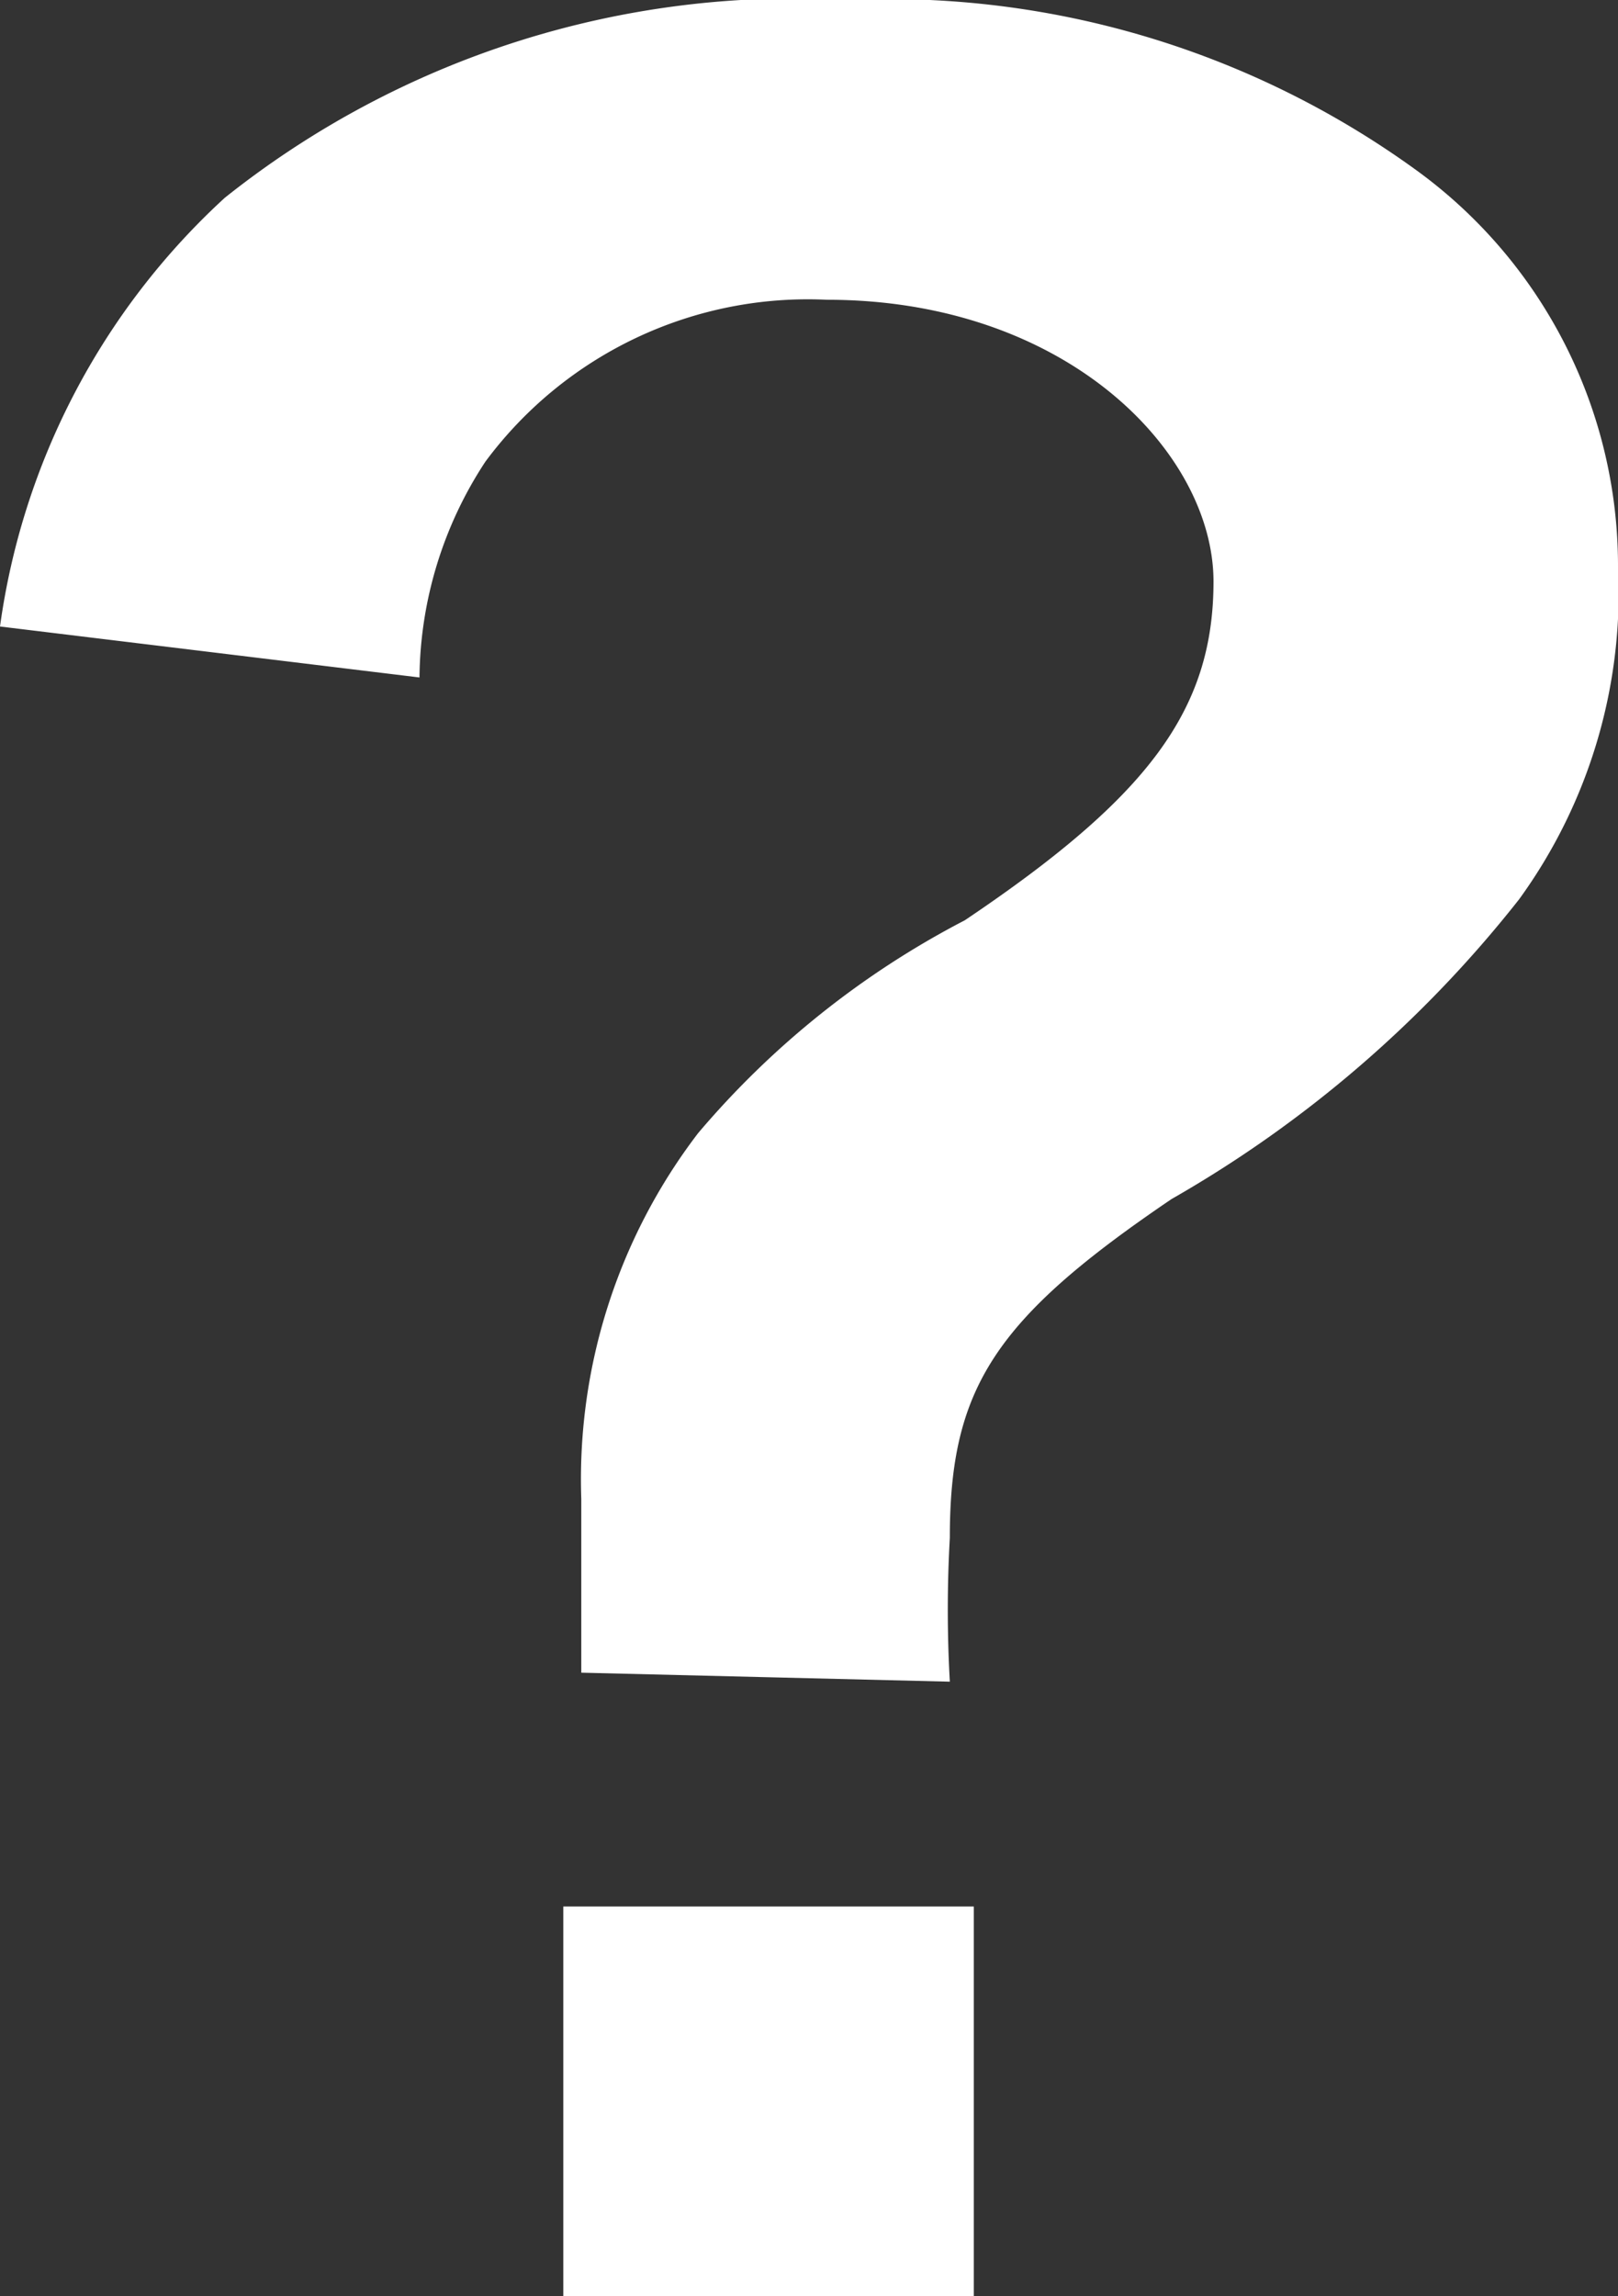
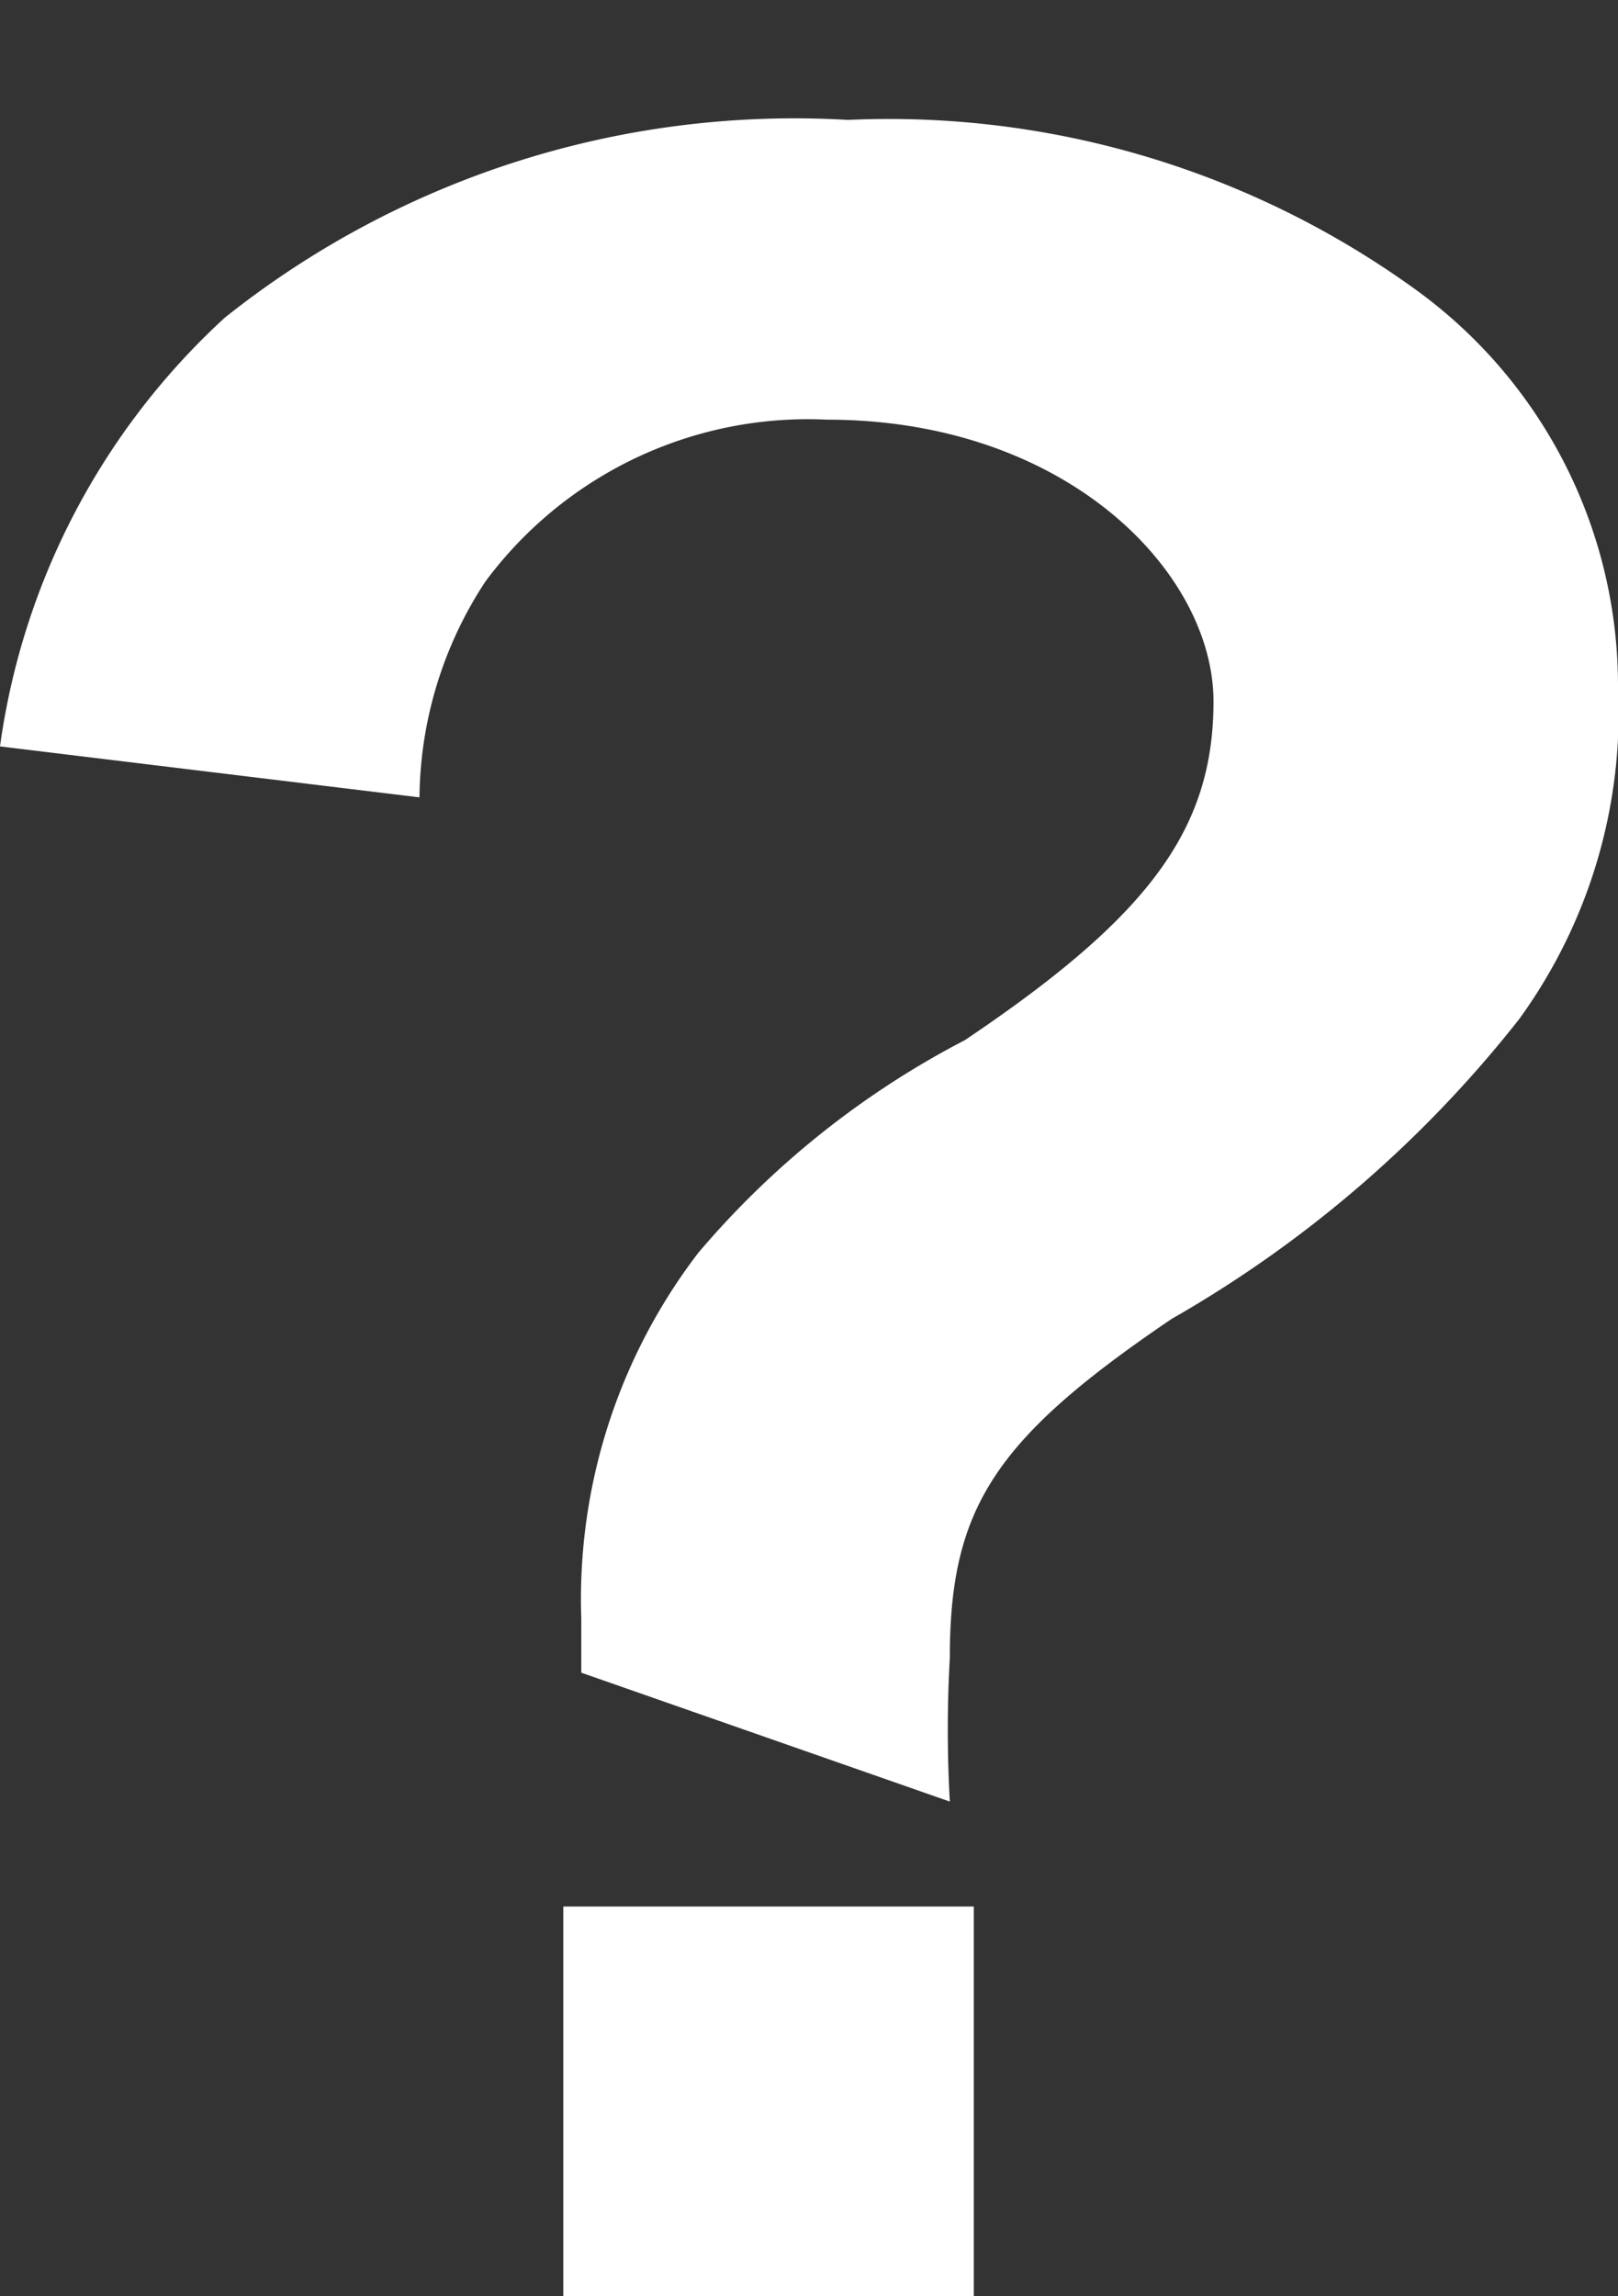
<svg xmlns="http://www.w3.org/2000/svg" viewBox="0 0 5.4 7.66">
  <rect x="0" y="0" width="5.4" height="7.66" fill="#333333" stroke="none" />
-   <path d="m1.94 5.58c0-.16 0-.28 0-.4v-.18a1.9 1.9 0 0 1 .39-1.22 2.94 2.94 0 0 1 .89-.71c.61-.41.83-.7.83-1.13s-.49-.94-1.29-.94a1.34 1.34 0 0 0 -1.14.54 1.33 1.33 0 0 0 -.22.72l-1.4-.17a2.38 2.38 0 0 1 .75-1.43 3.05 3.05 0 0 1 2.08-.66 3 3 0 0 1 1.9.57 1.63 1.63 0 0 1 .67 1.32 1.74 1.74 0 0 1 -.33 1.11 4 4 0 0 1 -1.16 1c-.59.4-.74.63-.74 1.13a4.26 4.26 0 0 0 0 .48zm1.31.78v1.3h-1.37v-1.3z" fill="#fff" />
+   <path d="m1.94 5.58v-.18a1.9 1.9 0 0 1 .39-1.22 2.94 2.94 0 0 1 .89-.71c.61-.41.83-.7.83-1.13s-.49-.94-1.29-.94a1.34 1.34 0 0 0 -1.14.54 1.33 1.33 0 0 0 -.22.72l-1.4-.17a2.38 2.38 0 0 1 .75-1.43 3.05 3.05 0 0 1 2.08-.66 3 3 0 0 1 1.9.57 1.63 1.63 0 0 1 .67 1.32 1.74 1.74 0 0 1 -.33 1.11 4 4 0 0 1 -1.16 1c-.59.4-.74.63-.74 1.13a4.26 4.26 0 0 0 0 .48zm1.31.78v1.3h-1.37v-1.3z" fill="#fff" />
</svg>